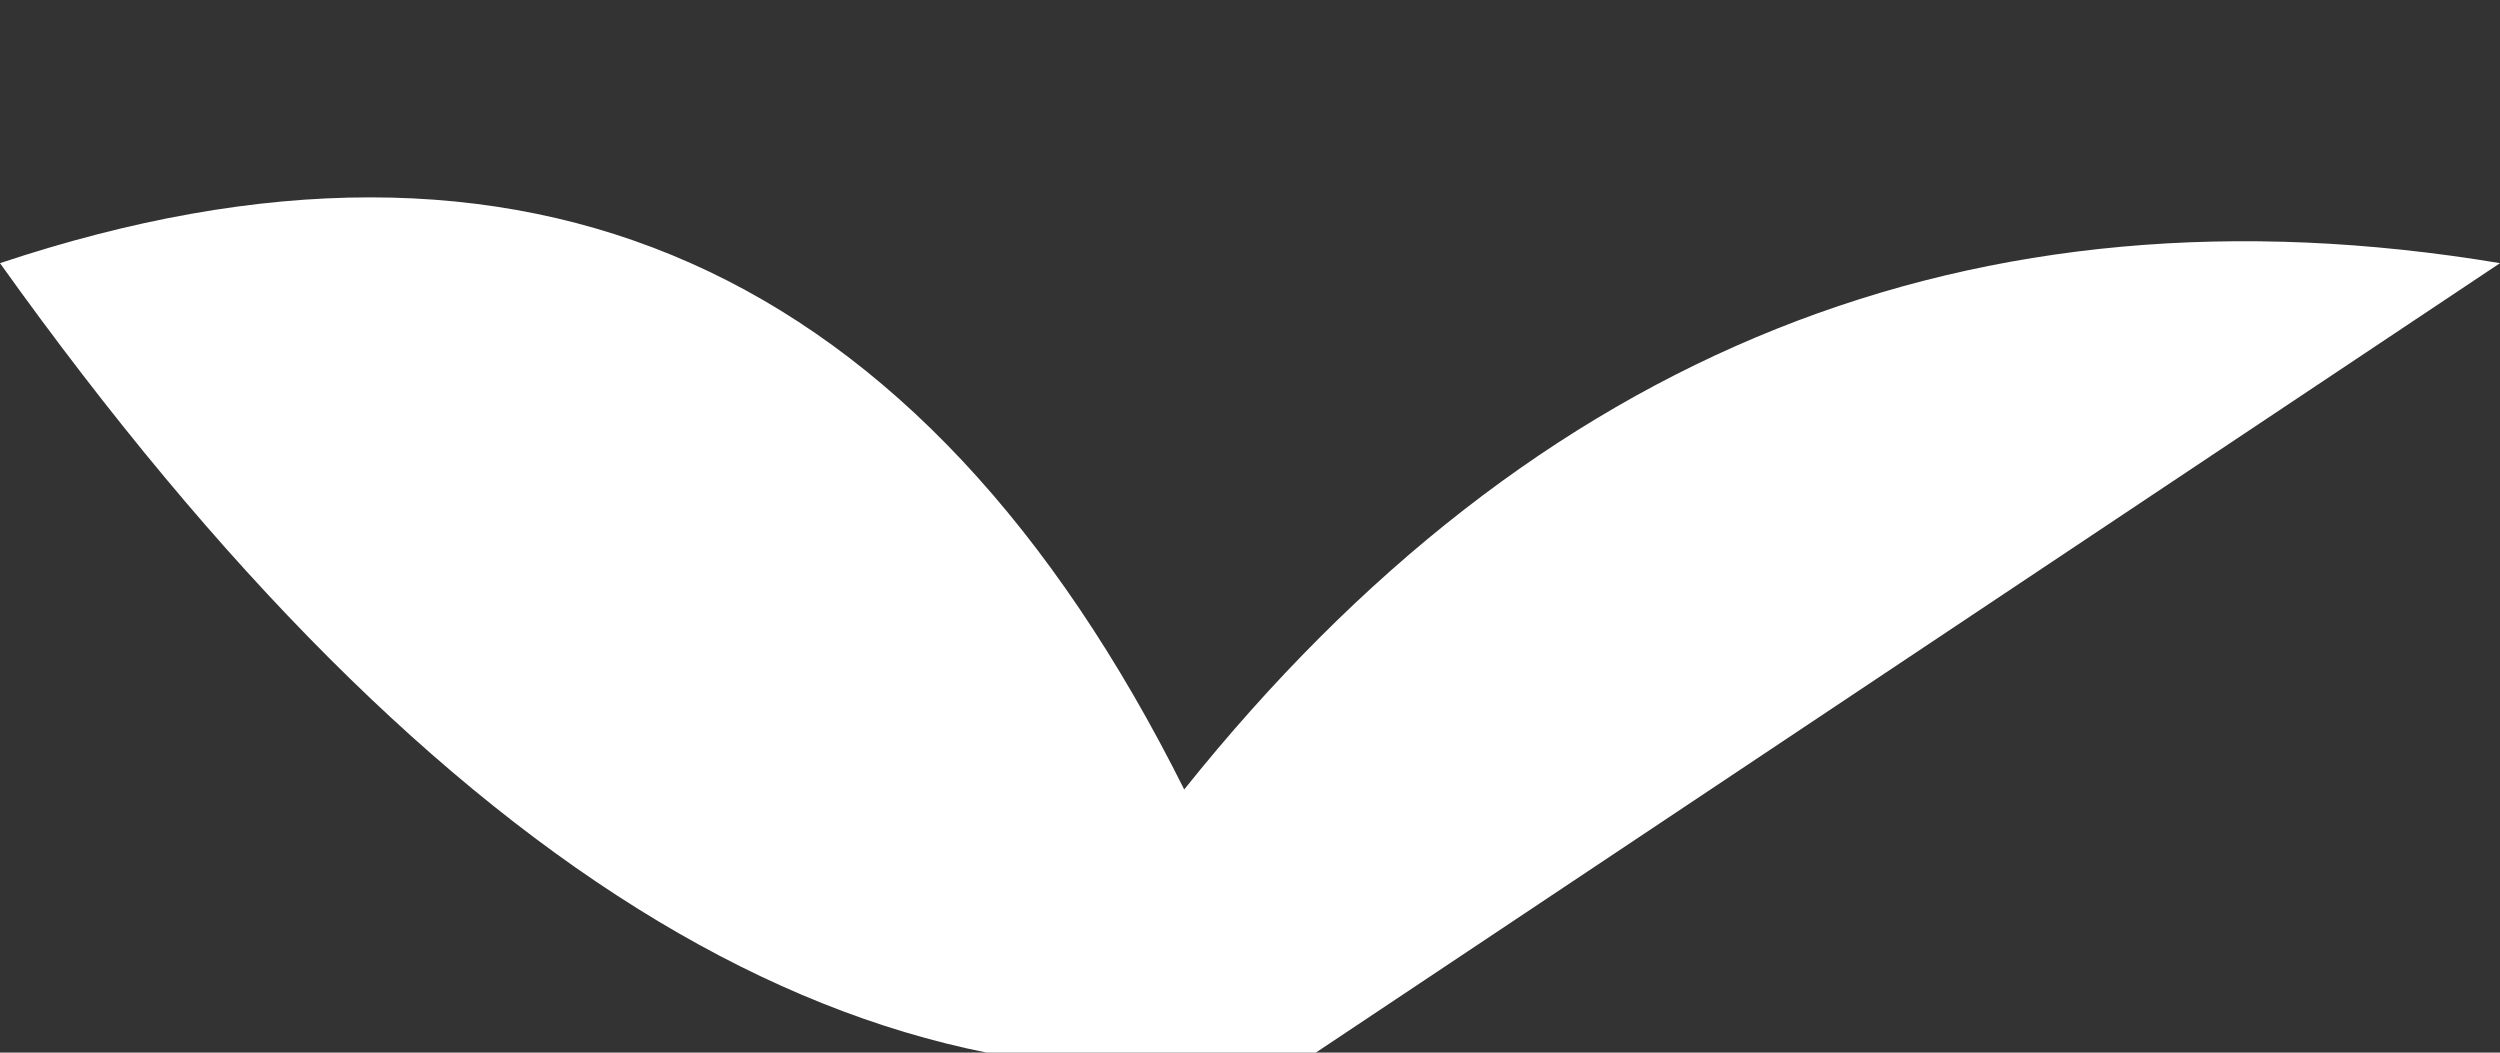
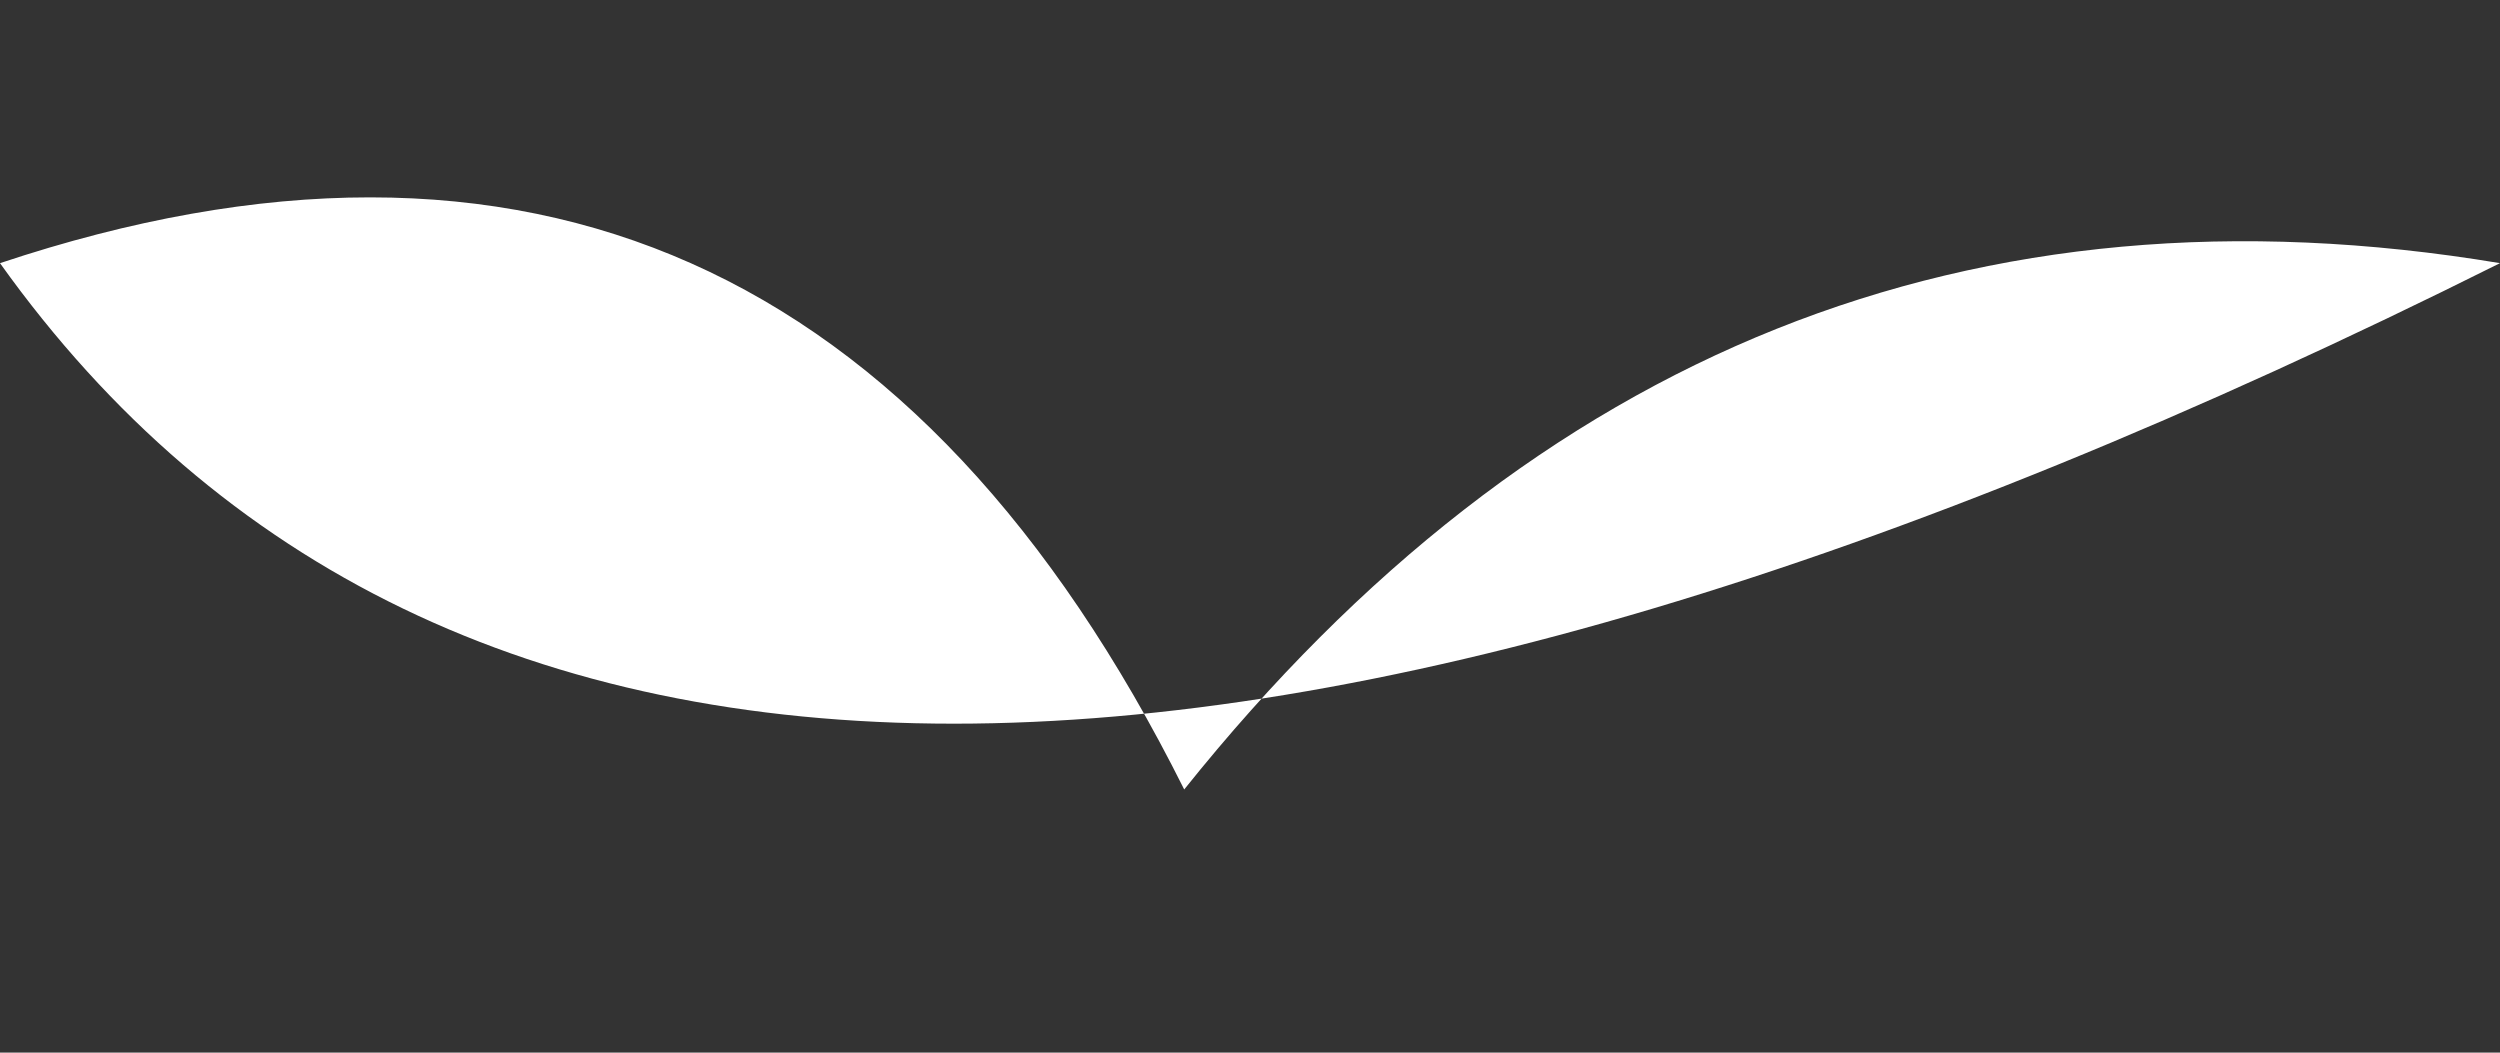
<svg xmlns="http://www.w3.org/2000/svg" height="0.4px" width="0.95px">
  <rect width="100%" height="100%" fill="#333333" stroke="none" />
  <g transform="matrix(1.0, 0.0, 0.0, 1.0, -41.4, -17.5)">
-     <path d="M42.35 17.6 L41.9 17.9 Q41.65 17.95 41.4 17.6 41.7 17.5 41.85 17.8 42.05 17.55 42.35 17.6" fill="#ffffff" fill-rule="evenodd" stroke="none" />
+     <path d="M42.35 17.6 Q41.65 17.95 41.4 17.6 41.7 17.5 41.85 17.8 42.05 17.55 42.35 17.6" fill="#ffffff" fill-rule="evenodd" stroke="none" />
  </g>
</svg>